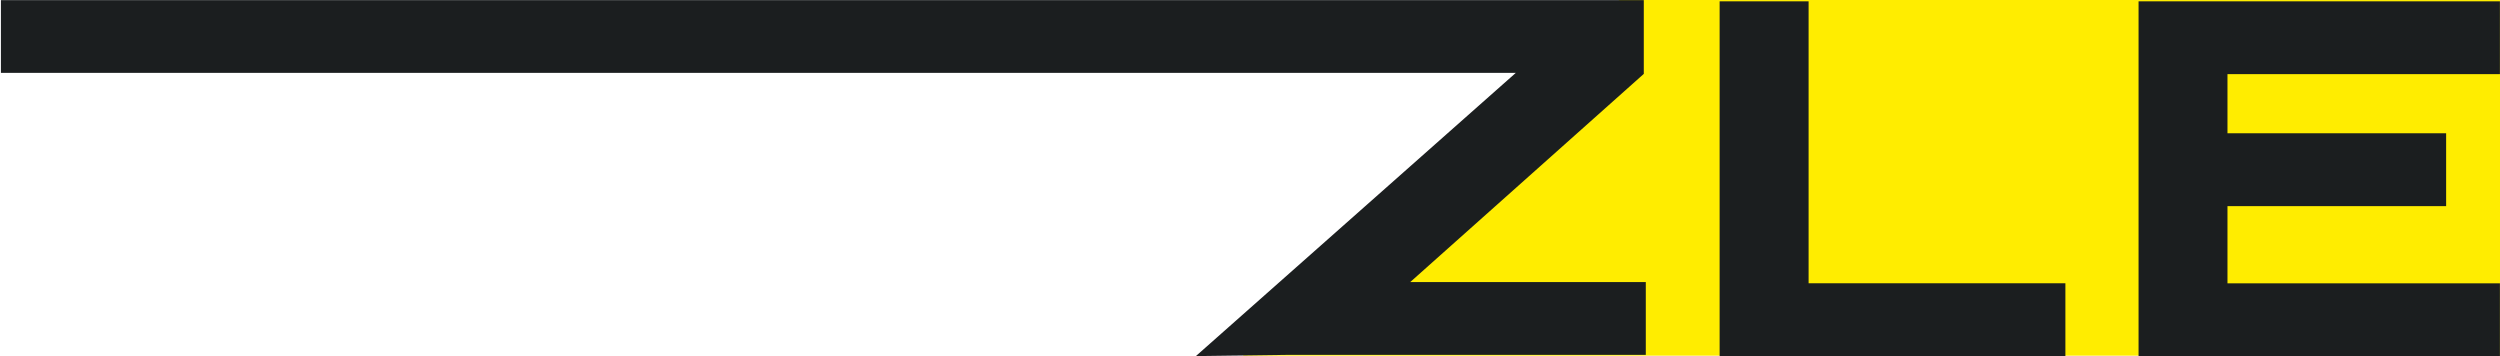
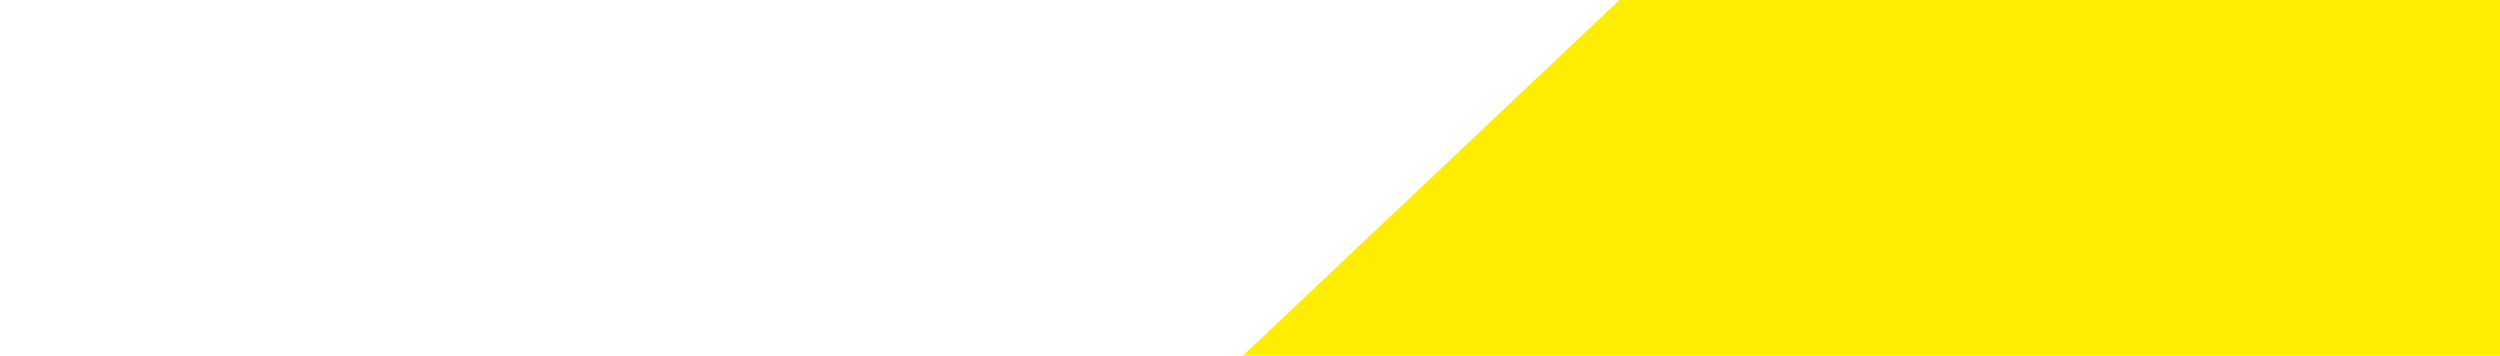
<svg xmlns="http://www.w3.org/2000/svg" width="449" height="64" viewBox="0 0 449 64" fill="none">
  <g clip-path="url(#clip0_204_209)">
    <path fill-rule="evenodd" clip-rule="evenodd" d="M290.855 0H449.005V63.88H223.215L290.855 0Z" fill="#FFED00" />
-     <path fill-rule="evenodd" clip-rule="evenodd" d="M0.165 0.02H295.225V13.27L253.275 50.66H295.585V63.74H230.895L214.785 63.95L272.235 13.09H0.165V0.02ZM324.825 0.24V50.88H370.945V63.96H308.845V0.24H324.815H324.825ZM384.085 0.24H448.985V13.32H400.055V23.94H439.325V37.02H400.055V50.89H448.985V63.97H384.085V0.24Z" fill="#1B1E1F" />
  </g>
  <defs>
    <clipPath id="clip0_204_209">
      <rect width="448.84" height="63.95" fill="white" transform="translate(0.165)" />
    </clipPath>
  </defs>
</svg>